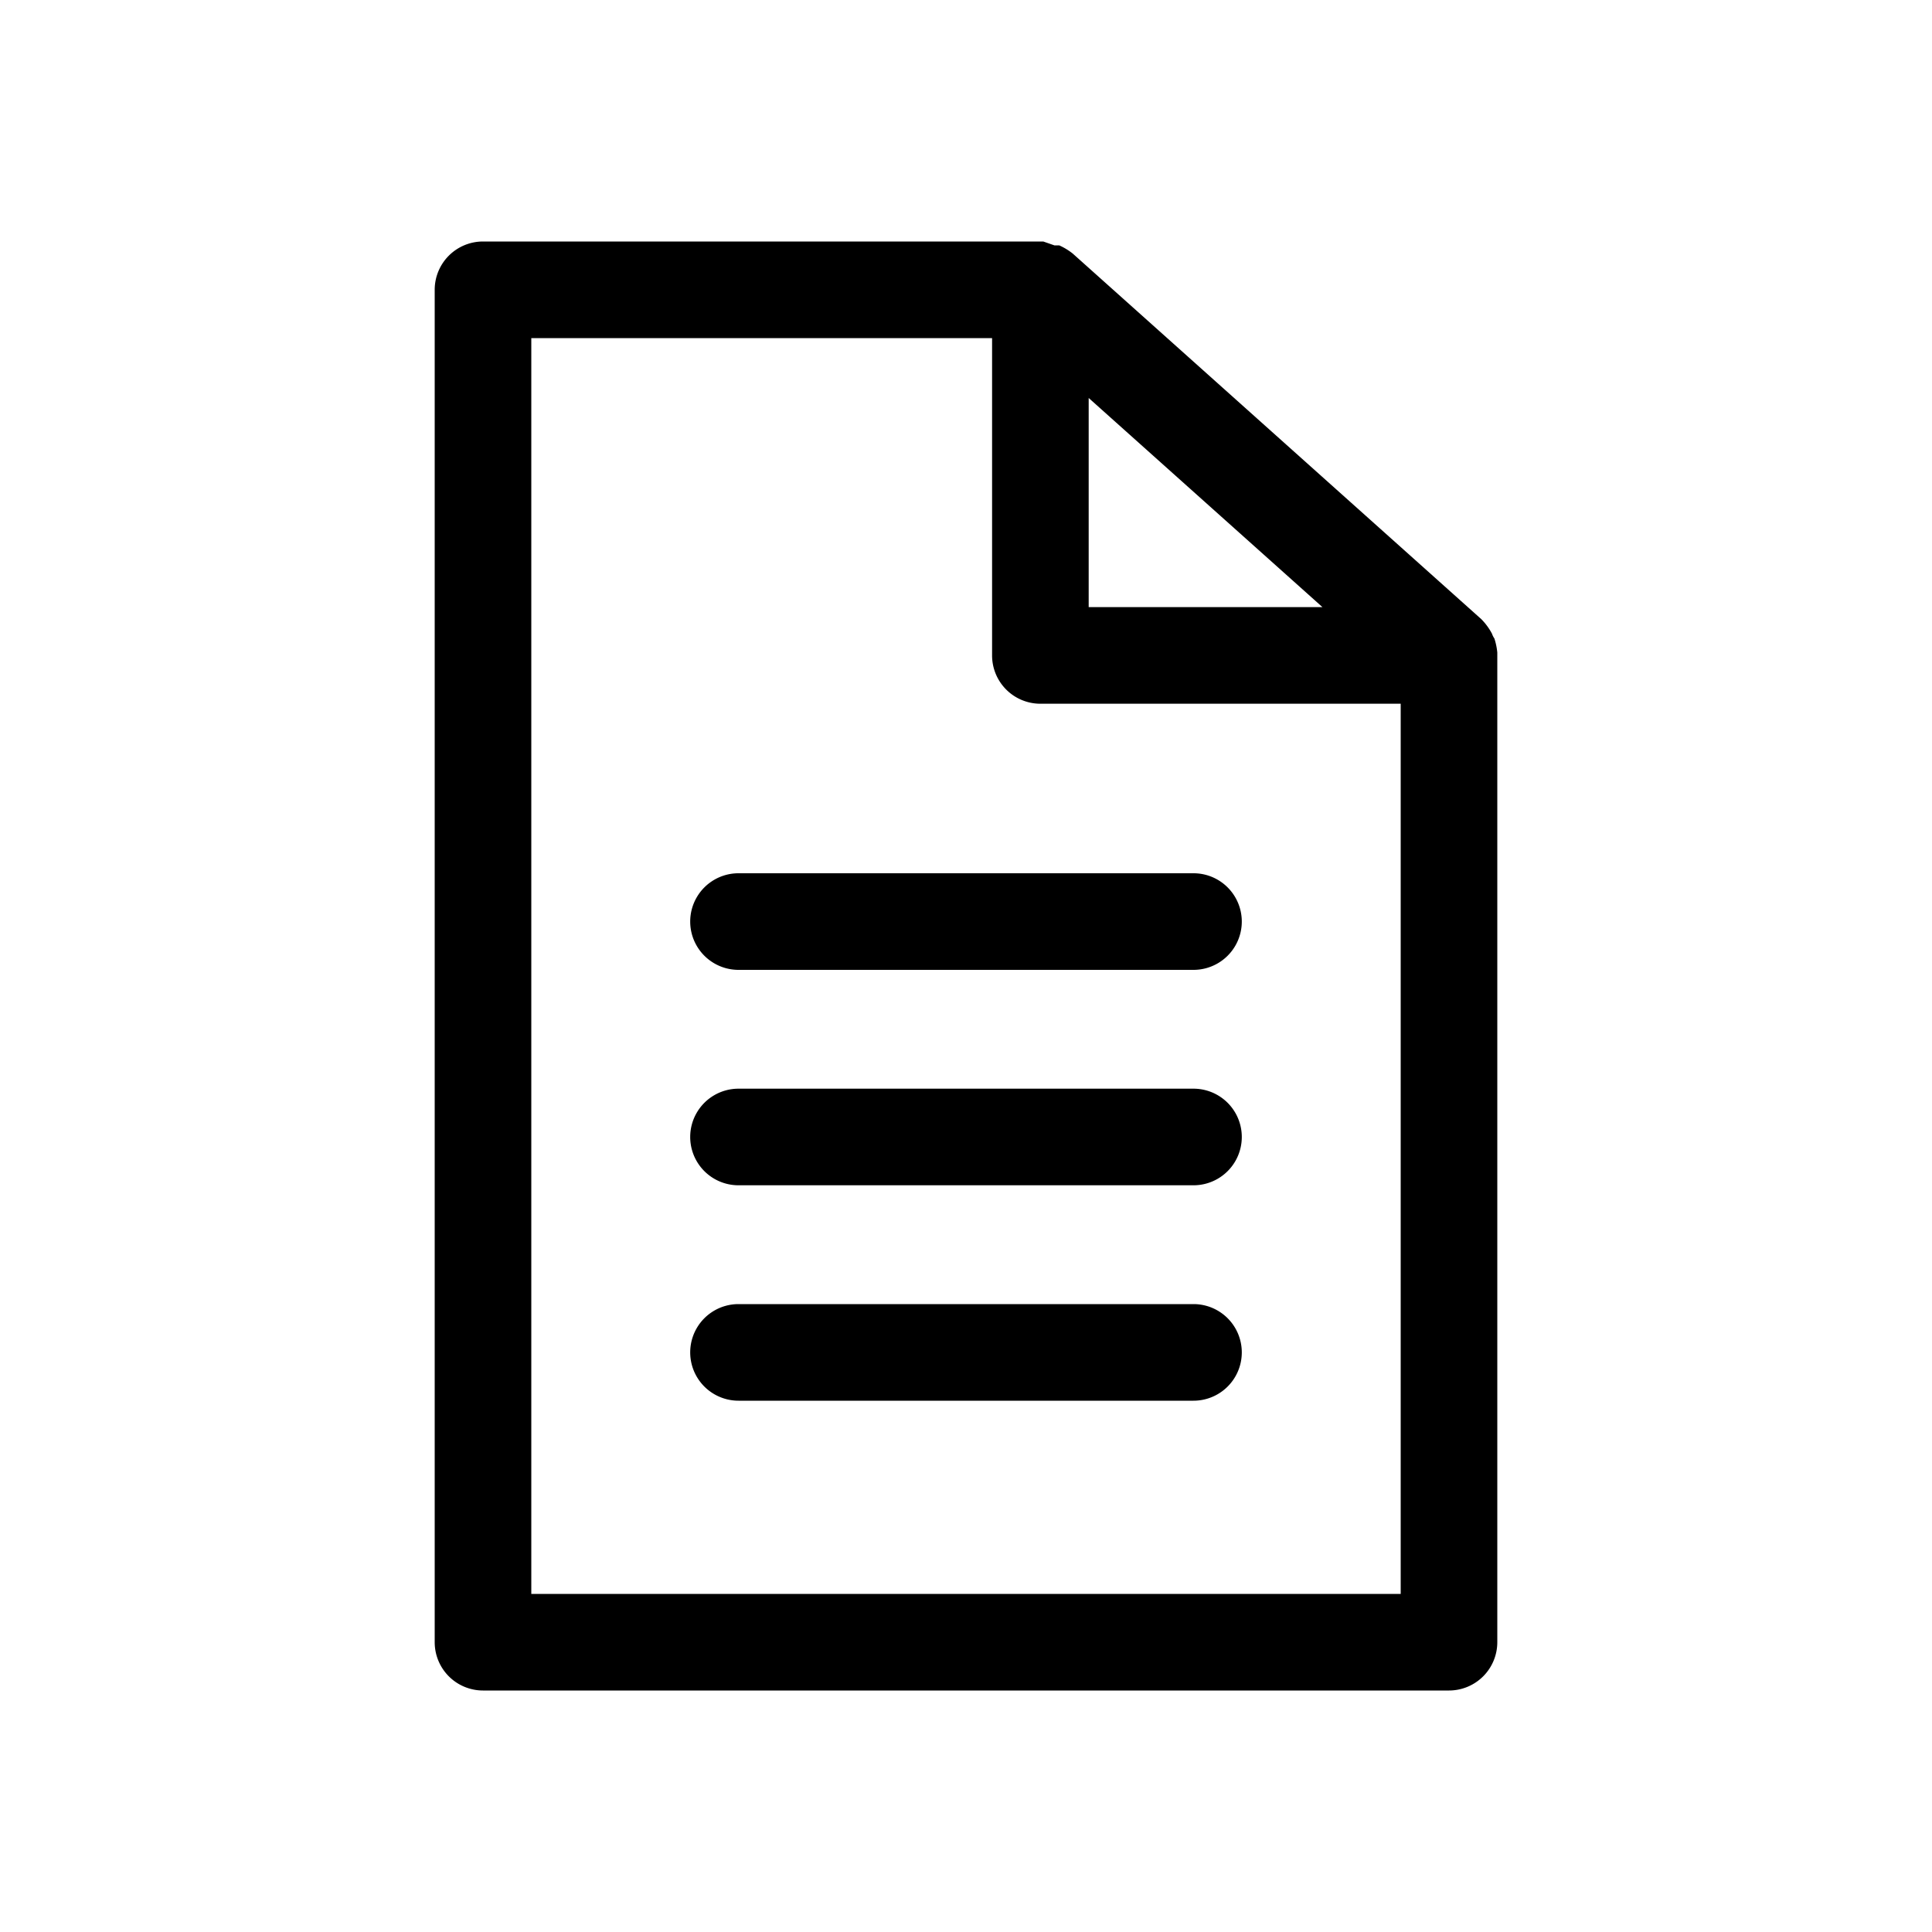
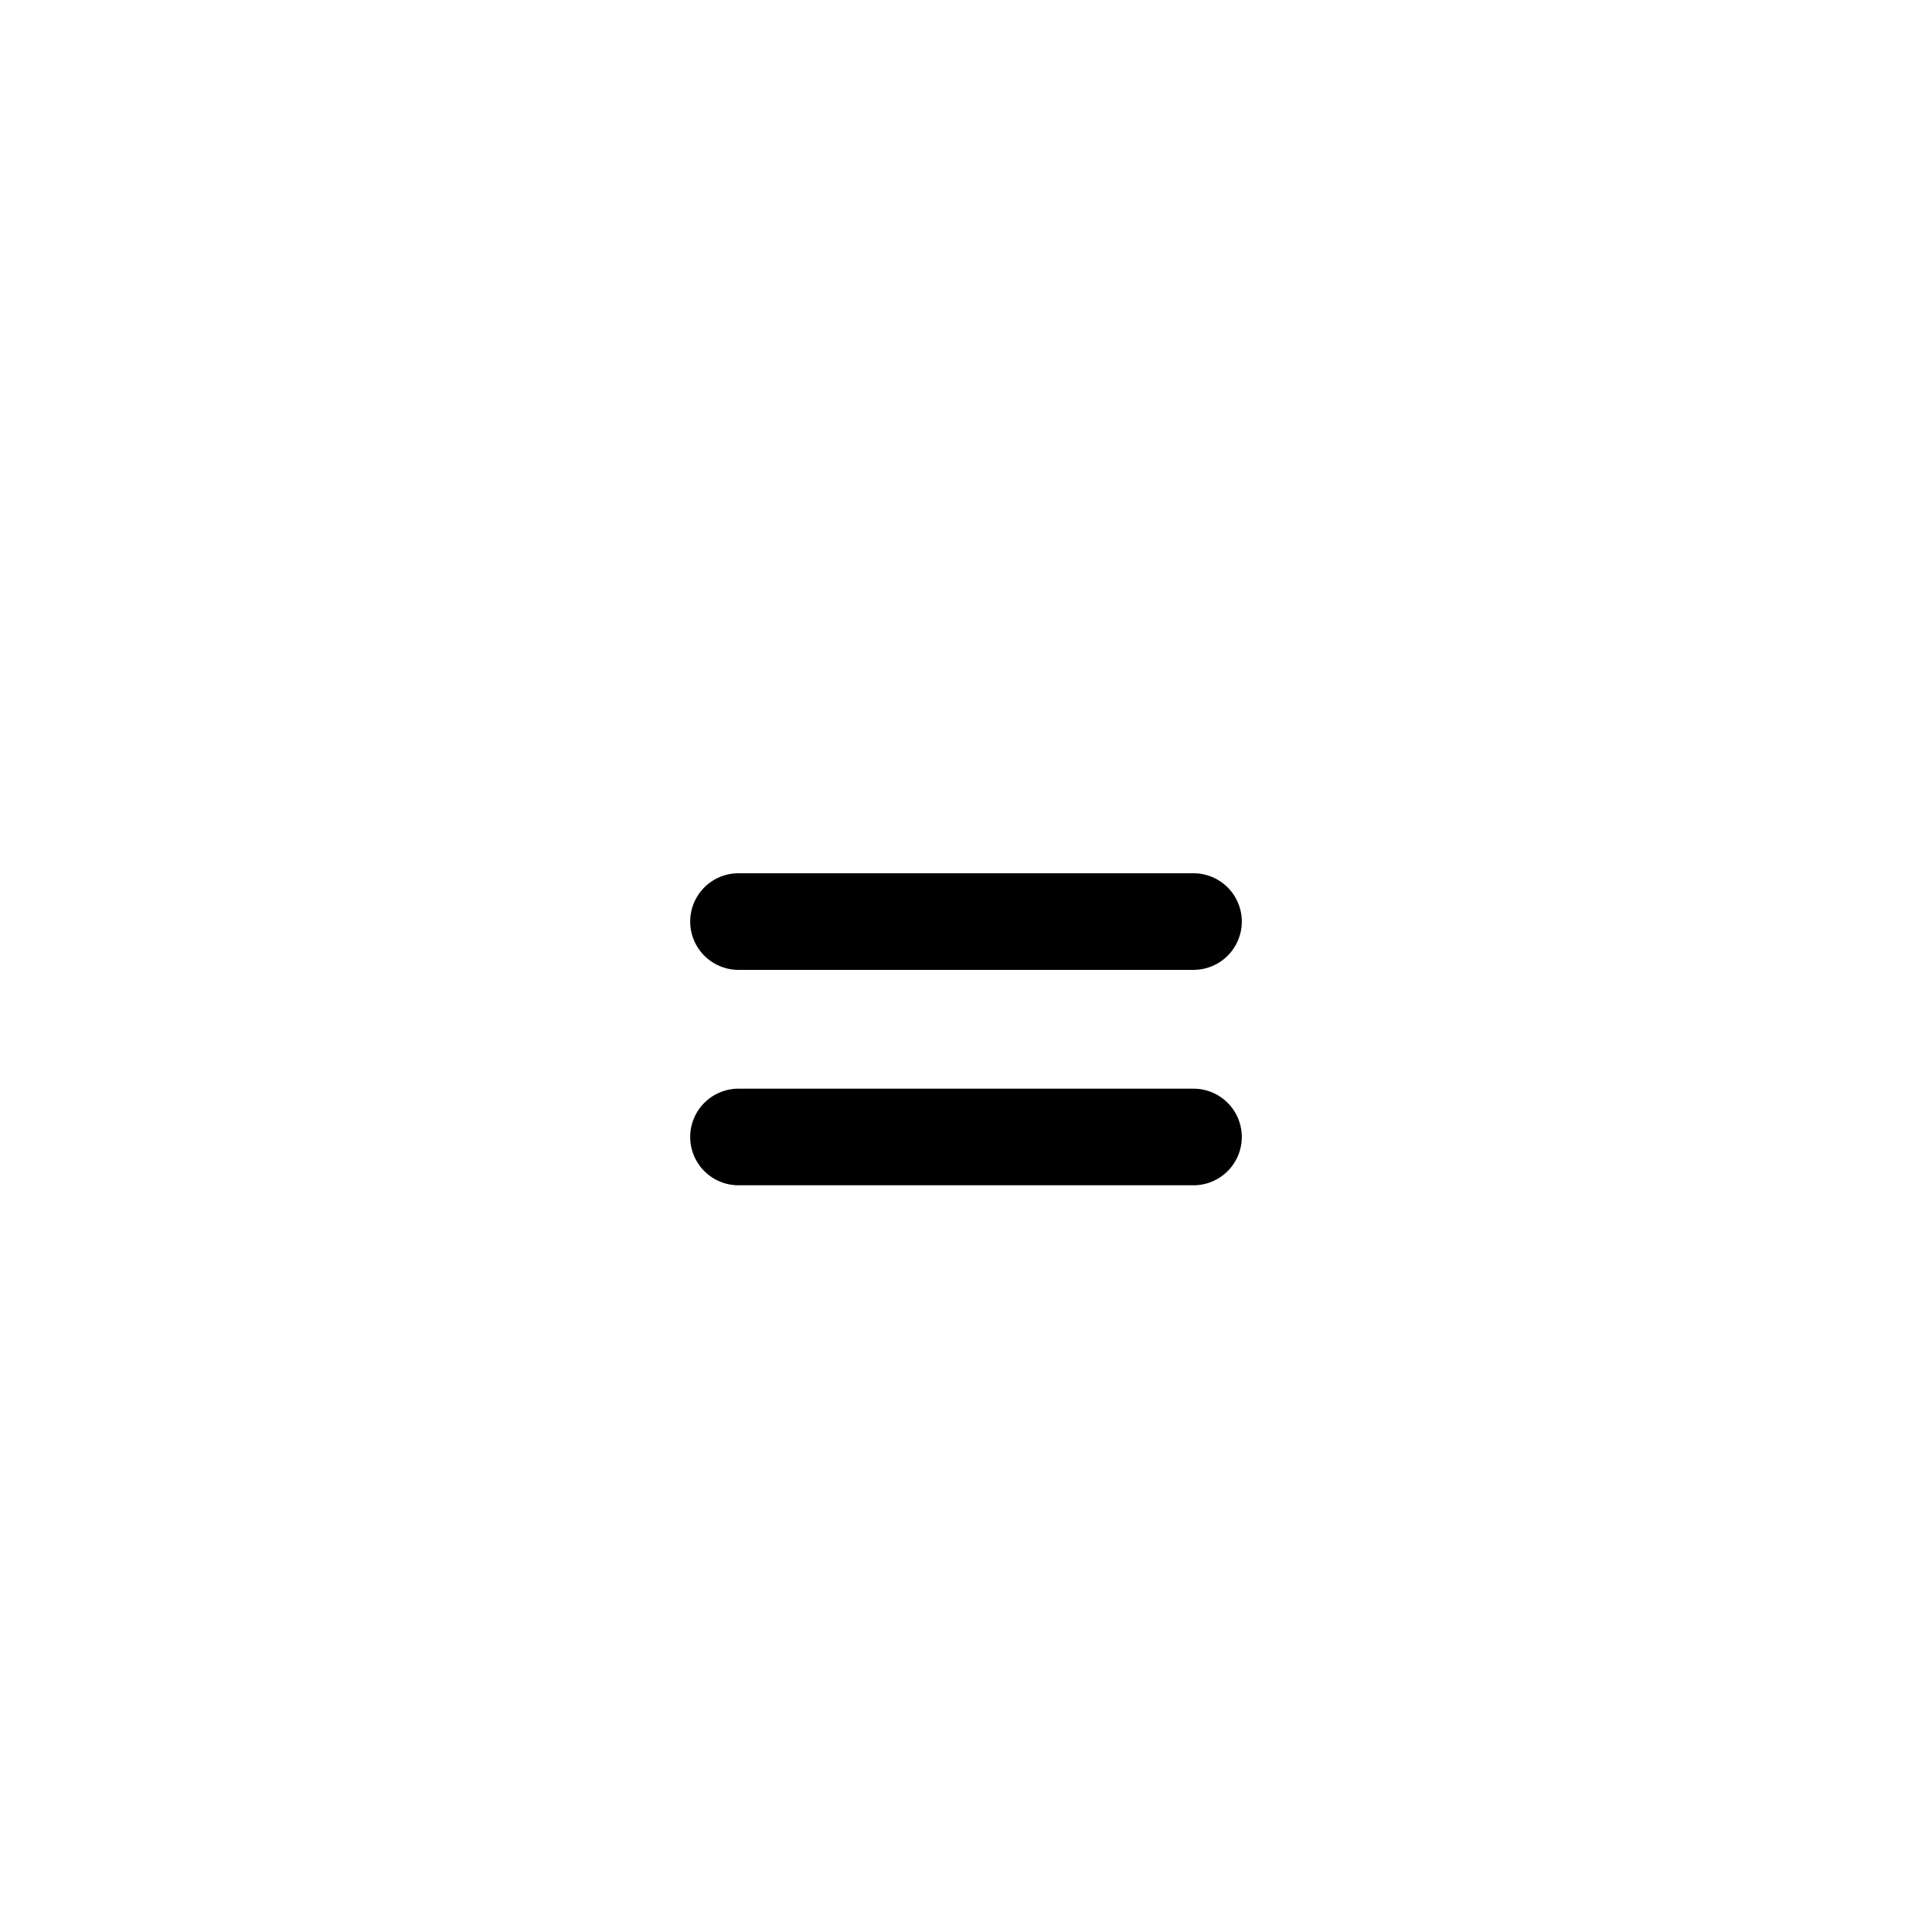
<svg xmlns="http://www.w3.org/2000/svg" viewBox="0 0 40 40">
  <title>history</title>
  <g>
-     <path d="M30.89,13.12a1.29,1.29,0,0,0-.22-.3L22.21,5.25a1.31,1.31,0,0,0-.28-.17l-.1,0L21.6,5H10A1,1,0,0,0,9,6V34a1,1,0,0,0,1,1H30a1,1,0,0,0,1-1V13.57s0,0,0-.06a1.36,1.36,0,0,0-.06-.29A.42.42,0,0,1,30.89,13.12ZM22.54,8.24l4.84,4.33H22.54ZM11,33V7h9.54v6.57a1,1,0,0,0,1,1H29V33Z" />
    <path d="M24.71,18.08H15.29a1,1,0,0,0,0,2h9.42a1,1,0,0,0,0-2Z" />
    <path d="M24.71,22.54H15.29a1,1,0,0,0,0,2h9.42a1,1,0,0,0,0-2Z" />
-     <path d="M24.71,27H15.29a1,1,0,0,0,0,2h9.42a1,1,0,0,0,0-2Z" />
  </g>
</svg>